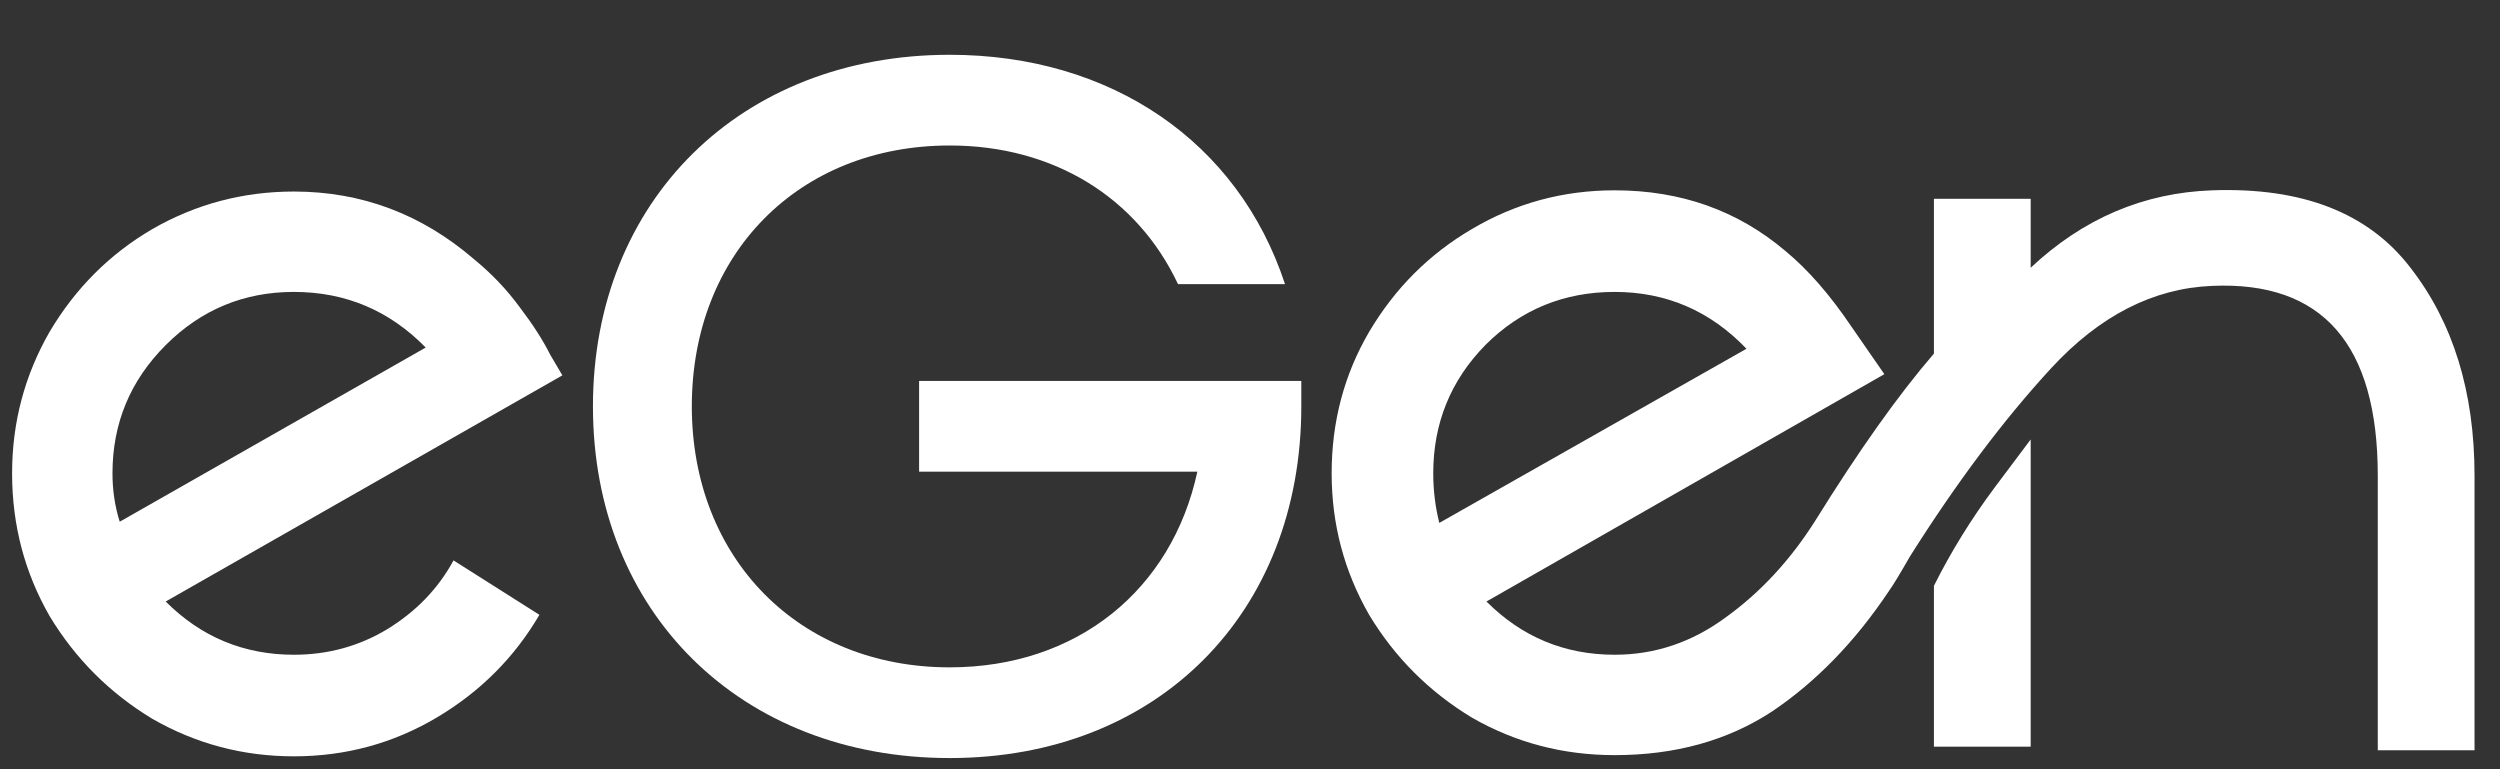
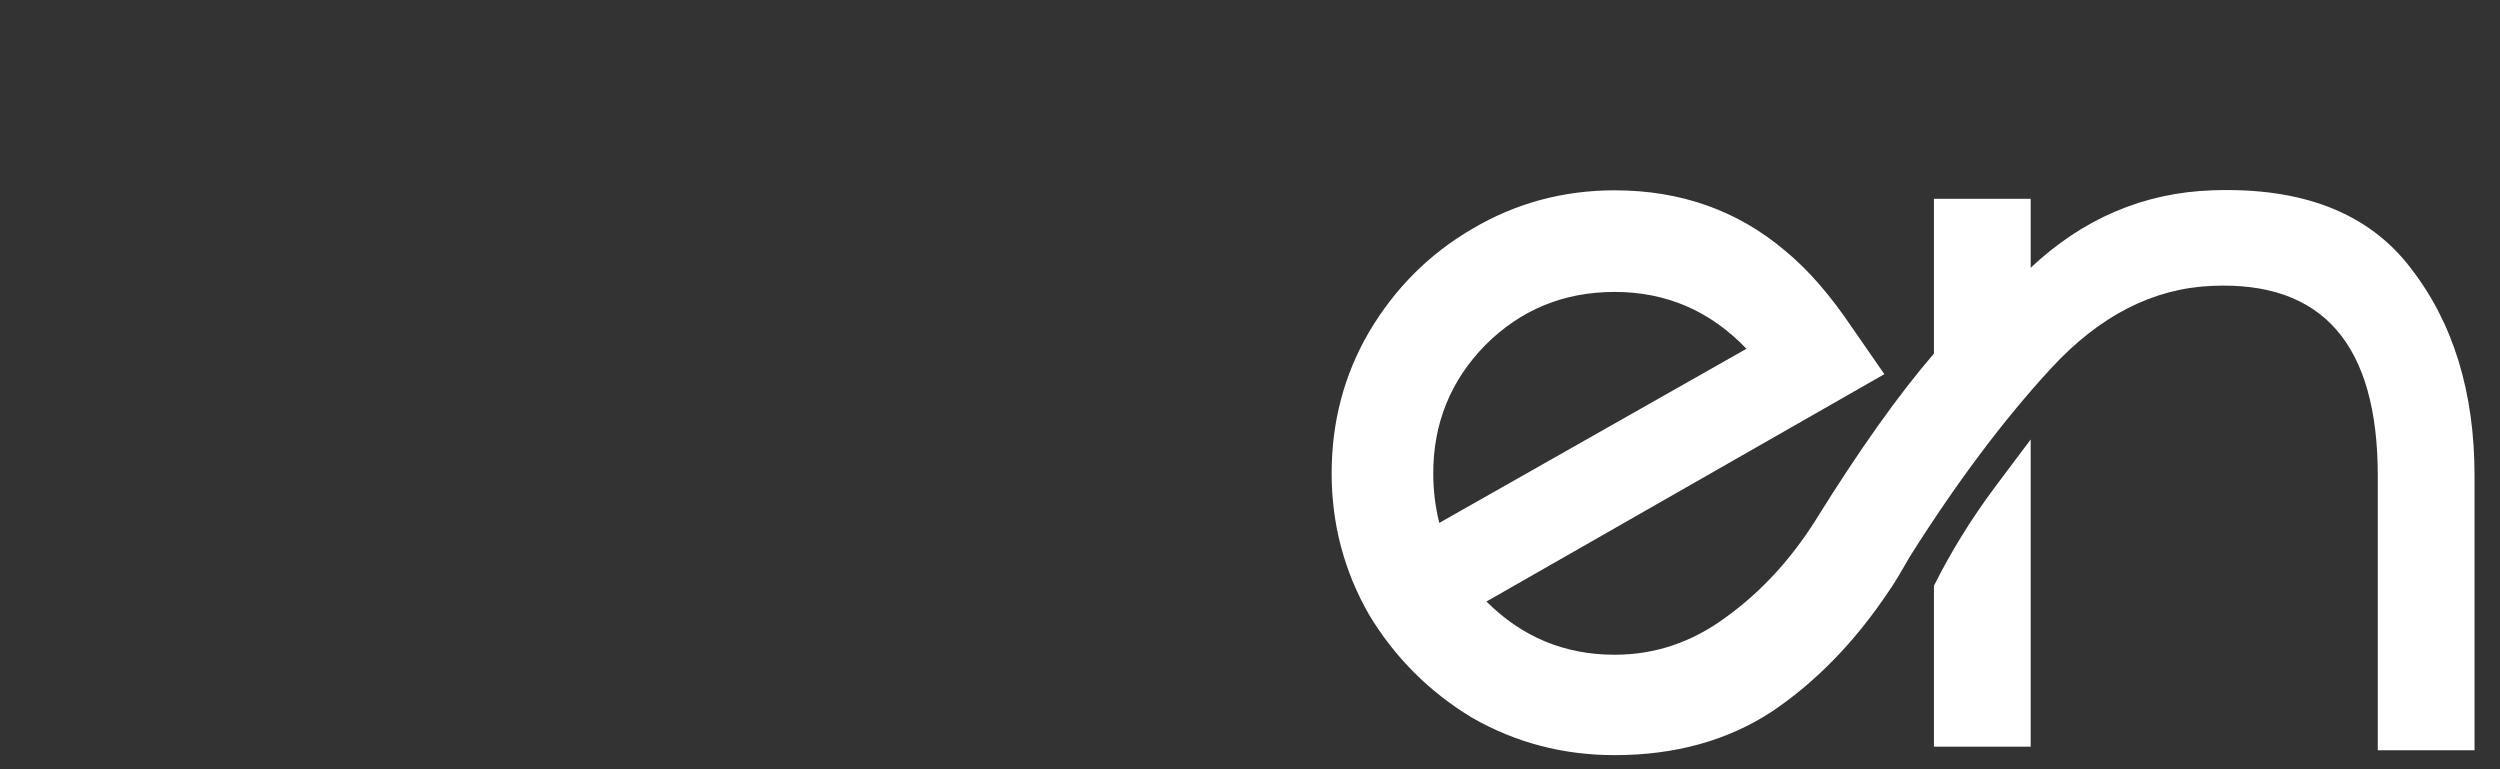
<svg xmlns="http://www.w3.org/2000/svg" width="117" height="36" viewBox="0 0 117 36" fill="none">
  <rect x="0" y="0" width="117" height="36" fill="#333333" stroke="none" />
-   <path d="M60.901 17.828V19.02C60.901 28.704 54.176 35.477 44.445 35.477C34.666 35.477 27.75 28.656 27.75 19.02C27.75 9.385 34.666 2.564 44.445 2.564C51.981 2.564 57.944 6.619 60.138 13.296H55.13C53.222 9.242 49.31 6.809 44.445 6.809C37.385 6.809 32.377 11.866 32.377 19.02C32.377 26.128 37.385 31.232 44.445 31.232C50.407 31.232 54.843 27.607 56.036 22.073H43.014V17.828H60.901Z" fill="white" />
  <path d="M88.188 17.511L69.566 28.151C71.226 29.812 73.226 30.642 75.566 30.642C77.452 30.642 79.188 30.057 80.773 28.887C82.395 27.718 83.792 26.208 84.961 24.359C86.999 21.076 88.848 18.473 90.508 16.548V9.304H95.036V12.53C97.489 10.228 100.319 9.021 103.526 8.907C107.752 8.756 110.846 9.964 112.809 12.53C114.808 15.096 115.808 18.341 115.808 22.265V35.113H111.28V22.265C111.28 16.114 108.696 13.152 103.526 13.379C100.772 13.492 98.262 14.775 95.998 17.228C93.772 19.642 91.565 22.586 89.376 26.057C88.923 26.85 88.603 27.378 88.414 27.642C86.829 30.019 84.999 31.906 82.924 33.302C80.848 34.66 78.396 35.34 75.566 35.34C73.151 35.34 70.924 34.755 68.887 33.585C66.887 32.377 65.283 30.774 64.076 28.774C62.906 26.736 62.321 24.529 62.321 22.152C62.321 19.737 62.906 17.529 64.076 15.53C65.283 13.492 66.887 11.888 68.887 10.719C70.924 9.511 73.151 8.907 75.566 8.907C78.66 8.907 81.32 9.851 83.546 11.737C84.603 12.605 85.641 13.794 86.659 15.303C87.678 16.775 88.188 17.511 88.188 17.511ZM67.359 24.472L81.735 16.322C80.037 14.549 77.981 13.662 75.566 13.662C73.189 13.662 71.17 14.492 69.51 16.152C67.887 17.812 67.076 19.812 67.076 22.152C67.076 22.944 67.17 23.718 67.359 24.472ZM93.338 22.831C94.47 21.322 95.036 20.567 95.036 20.567V34.943H90.508V27.416C91.3 25.831 92.244 24.303 93.338 22.831Z" fill="white" />
-   <path d="M26.319 17.567L7.754 28.151C9.414 29.812 11.414 30.642 13.754 30.642C15.339 30.642 16.791 30.246 18.112 29.453C19.47 28.623 20.508 27.548 21.225 26.227L25.244 28.774C24.074 30.774 22.47 32.377 20.433 33.585C18.395 34.792 16.169 35.396 13.754 35.396C11.377 35.396 9.169 34.811 7.132 33.642C5.132 32.434 3.528 30.831 2.321 28.831C1.151 26.793 0.566 24.567 0.566 22.152C0.566 19.775 1.151 17.567 2.321 15.53C3.528 13.492 5.132 11.888 7.132 10.719C9.169 9.549 11.377 8.964 13.754 8.964C16.923 8.964 19.735 10.021 22.187 12.134C23.017 12.813 23.734 13.568 24.338 14.398C24.942 15.19 25.413 15.926 25.753 16.605C26.13 17.247 26.319 17.567 26.319 17.567ZM5.603 24.416L19.923 16.265C18.225 14.53 16.169 13.662 13.754 13.662C11.414 13.662 9.414 14.492 7.754 16.152C6.094 17.812 5.264 19.812 5.264 22.152C5.264 22.944 5.377 23.699 5.603 24.416Z" fill="white" />
</svg>